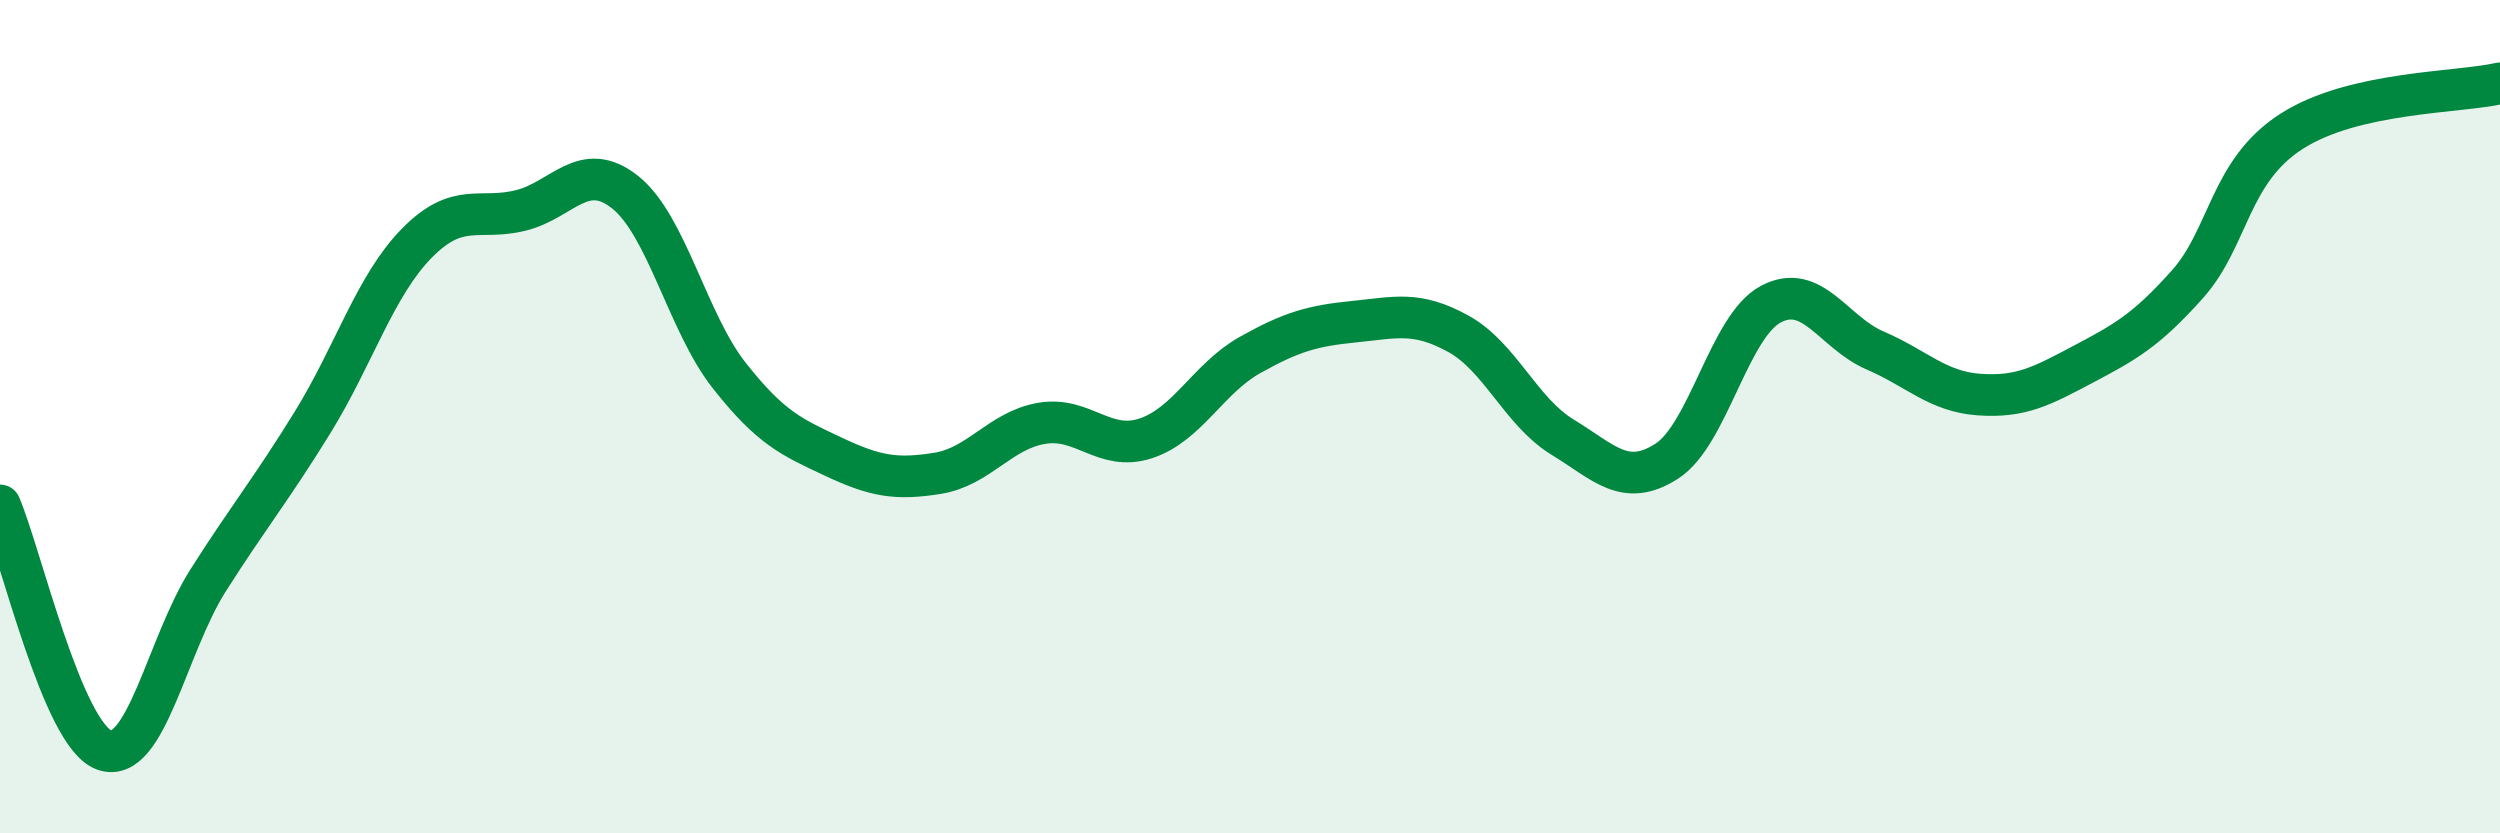
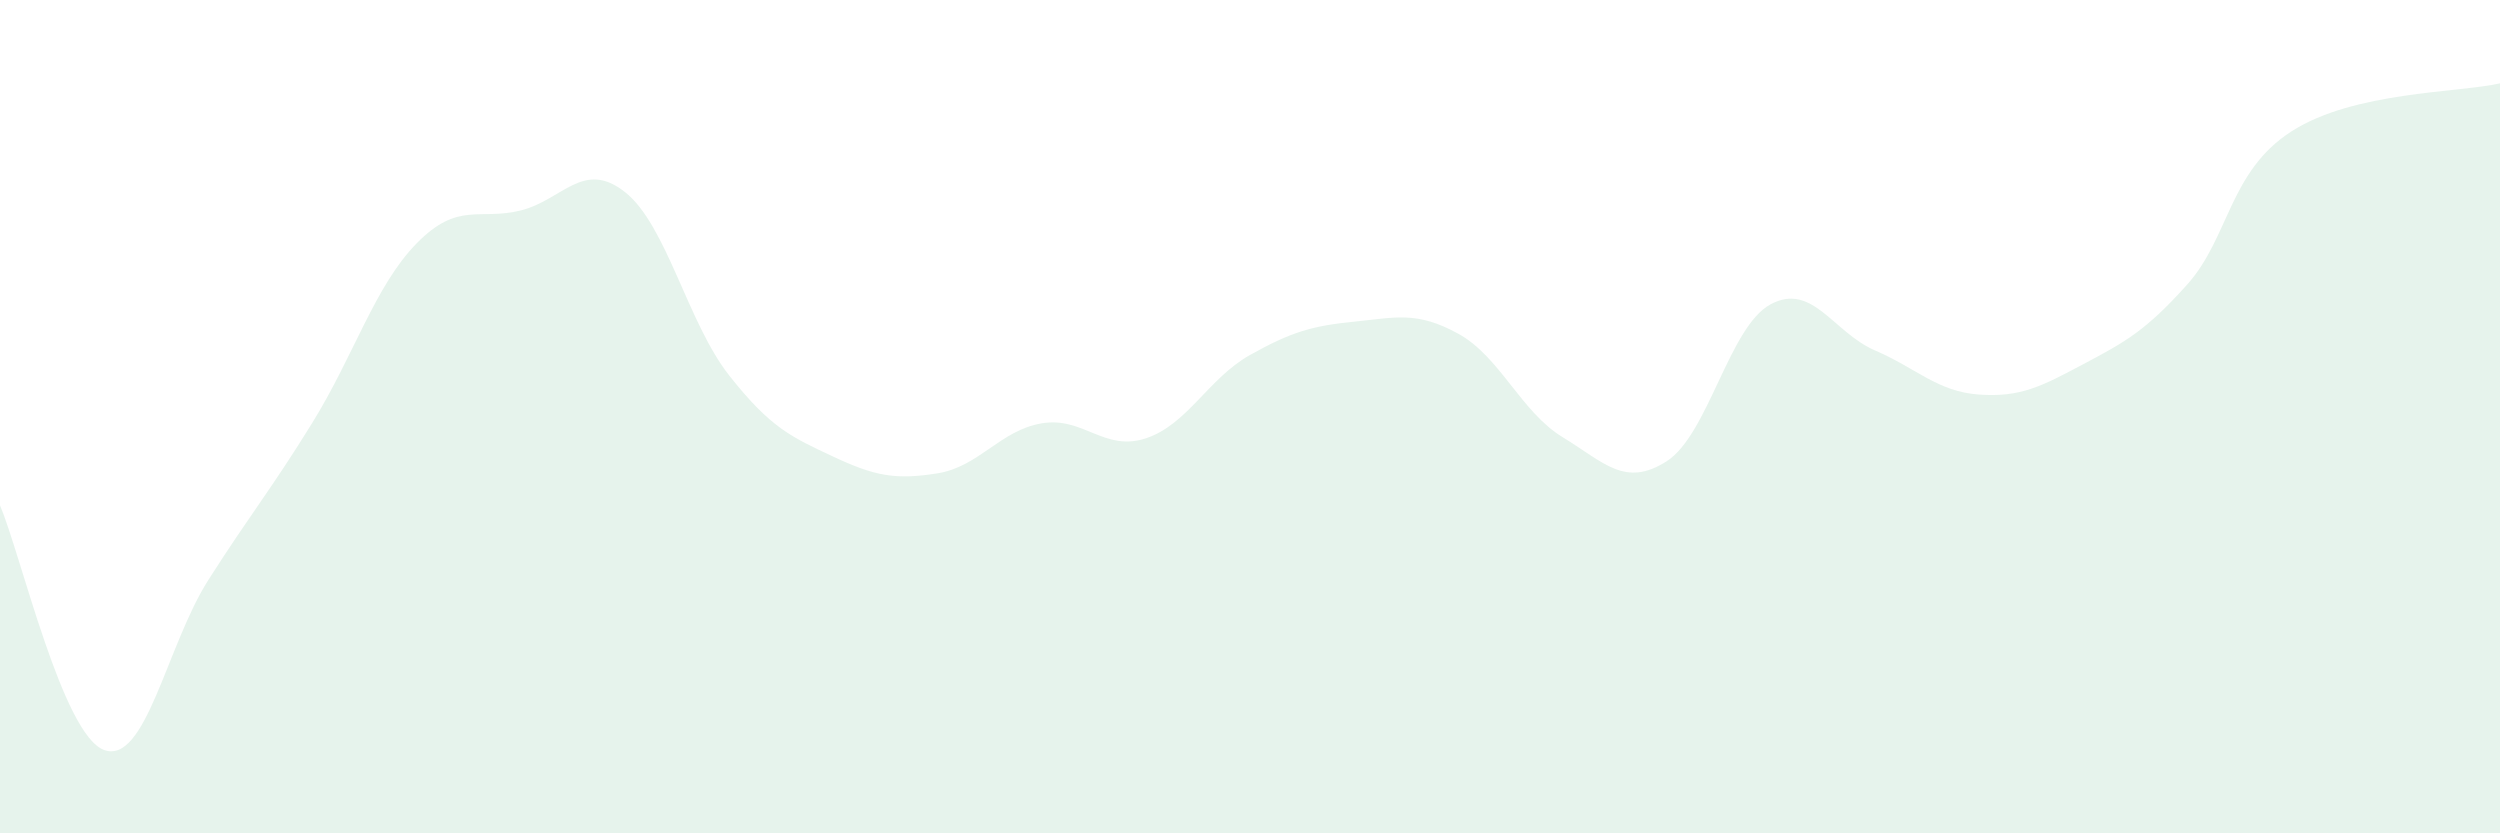
<svg xmlns="http://www.w3.org/2000/svg" width="60" height="20" viewBox="0 0 60 20">
  <path d="M 0,12.13 C 0.5,13.3 1.5,17.64 2.5,18 C 3.5,18.36 4,15.49 5,13.92 C 6,12.35 6.5,11.76 7.5,10.14 C 8.5,8.52 9,6.86 10,5.84 C 11,4.82 11.5,5.3 12.5,5.05 C 13.5,4.8 14,3.82 15,4.61 C 16,5.4 16.5,7.74 17.5,9.01 C 18.5,10.28 19,10.49 20,10.96 C 21,11.43 21.5,11.52 22.5,11.36 C 23.5,11.2 24,10.33 25,10.16 C 26,9.99 26.5,10.85 27.5,10.52 C 28.5,10.19 29,9.08 30,8.52 C 31,7.96 31.5,7.82 32.5,7.72 C 33.5,7.62 34,7.46 35,8.01 C 36,8.56 36.5,9.88 37.5,10.49 C 38.5,11.1 39,11.71 40,11.07 C 41,10.43 41.5,7.83 42.5,7.3 C 43.5,6.77 44,7.98 45,8.41 C 46,8.84 46.5,9.4 47.5,9.47 C 48.5,9.54 49,9.27 50,8.74 C 51,8.21 51.5,7.94 52.5,6.82 C 53.5,5.7 53.5,4.11 55,3.15 C 56.5,2.19 59,2.23 60,2L60 20L0 20Z" fill="#008740" opacity="0.1" stroke-linecap="round" stroke-linejoin="round" />
-   <path d="M 0,12.13 C 0.5,13.3 1.5,17.64 2.5,18 C 3.5,18.36 4,15.49 5,13.92 C 6,12.35 6.5,11.76 7.5,10.14 C 8.5,8.52 9,6.86 10,5.84 C 11,4.82 11.5,5.3 12.5,5.05 C 13.5,4.8 14,3.82 15,4.61 C 16,5.4 16.5,7.74 17.5,9.01 C 18.5,10.28 19,10.49 20,10.96 C 21,11.43 21.5,11.52 22.5,11.36 C 23.5,11.2 24,10.33 25,10.16 C 26,9.99 26.5,10.85 27.5,10.52 C 28.5,10.19 29,9.08 30,8.52 C 31,7.96 31.5,7.82 32.5,7.72 C 33.5,7.62 34,7.46 35,8.01 C 36,8.56 36.5,9.88 37.5,10.49 C 38.5,11.1 39,11.71 40,11.07 C 41,10.43 41.5,7.83 42.5,7.3 C 43.5,6.77 44,7.98 45,8.41 C 46,8.84 46.5,9.4 47.5,9.47 C 48.5,9.54 49,9.27 50,8.74 C 51,8.21 51.5,7.94 52.5,6.82 C 53.5,5.7 53.5,4.11 55,3.15 C 56.5,2.19 59,2.23 60,2" stroke="#008740" stroke-width="1" fill="none" stroke-linecap="round" stroke-linejoin="round" />
</svg>